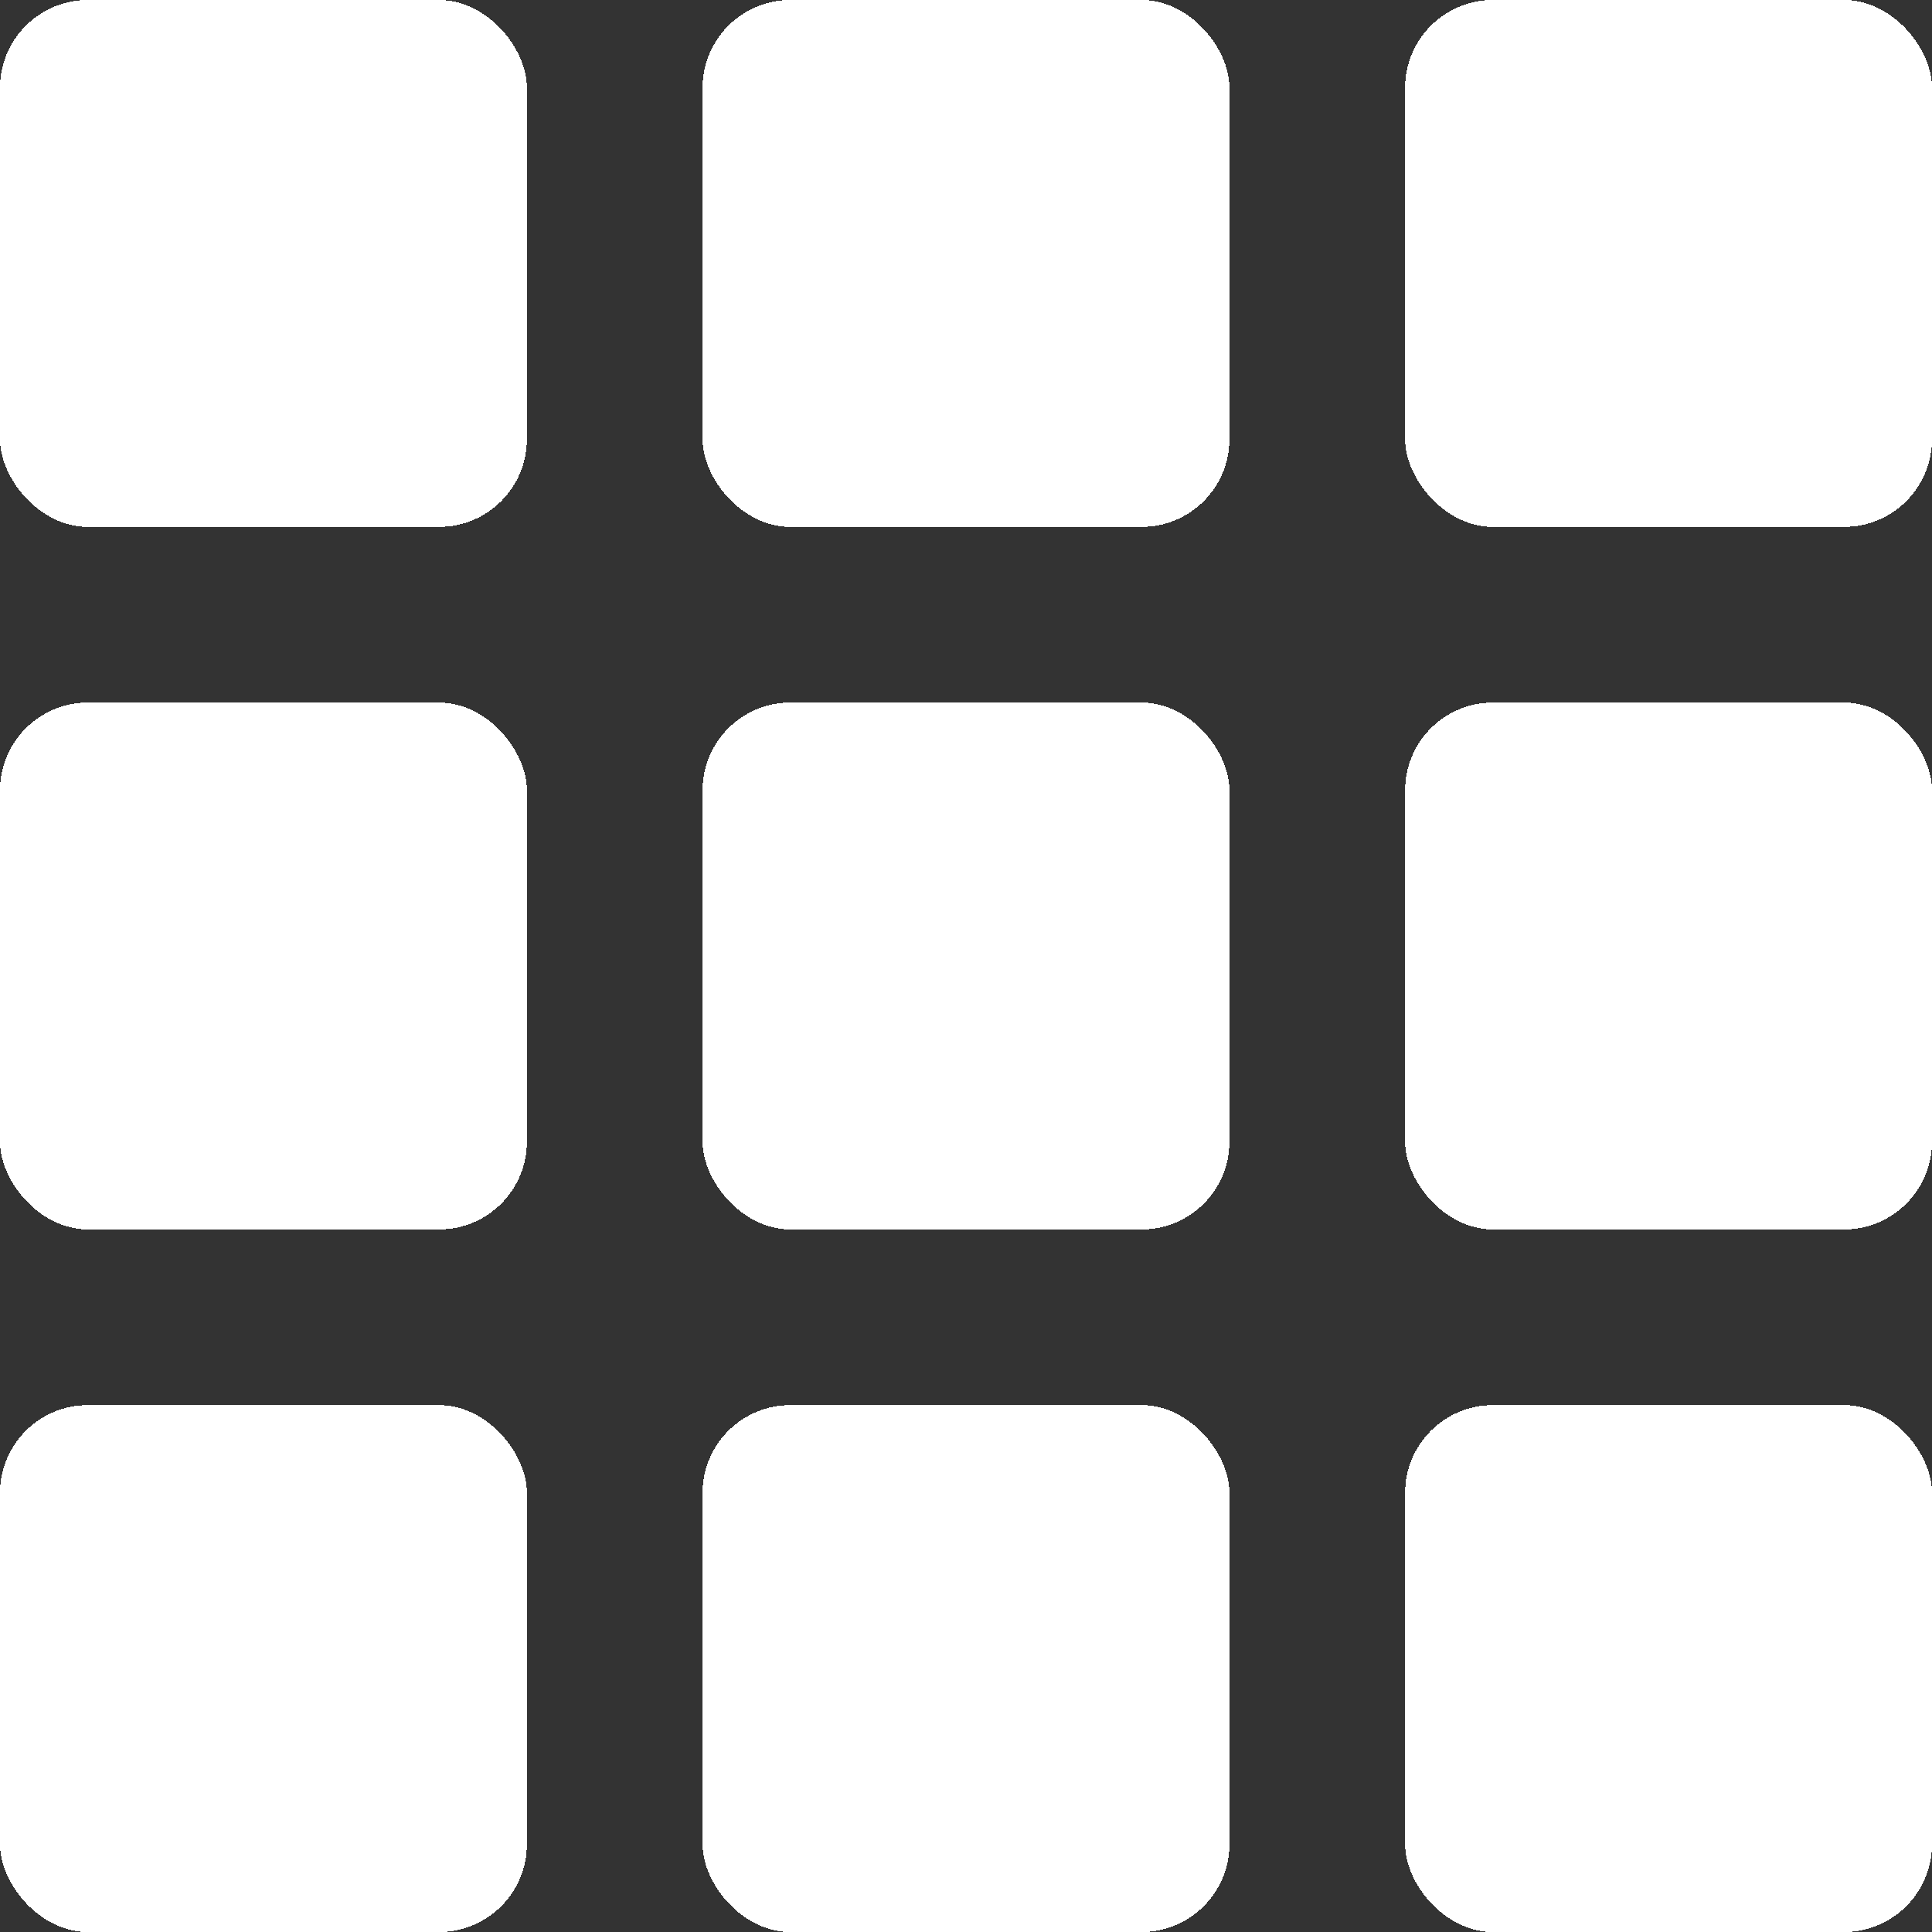
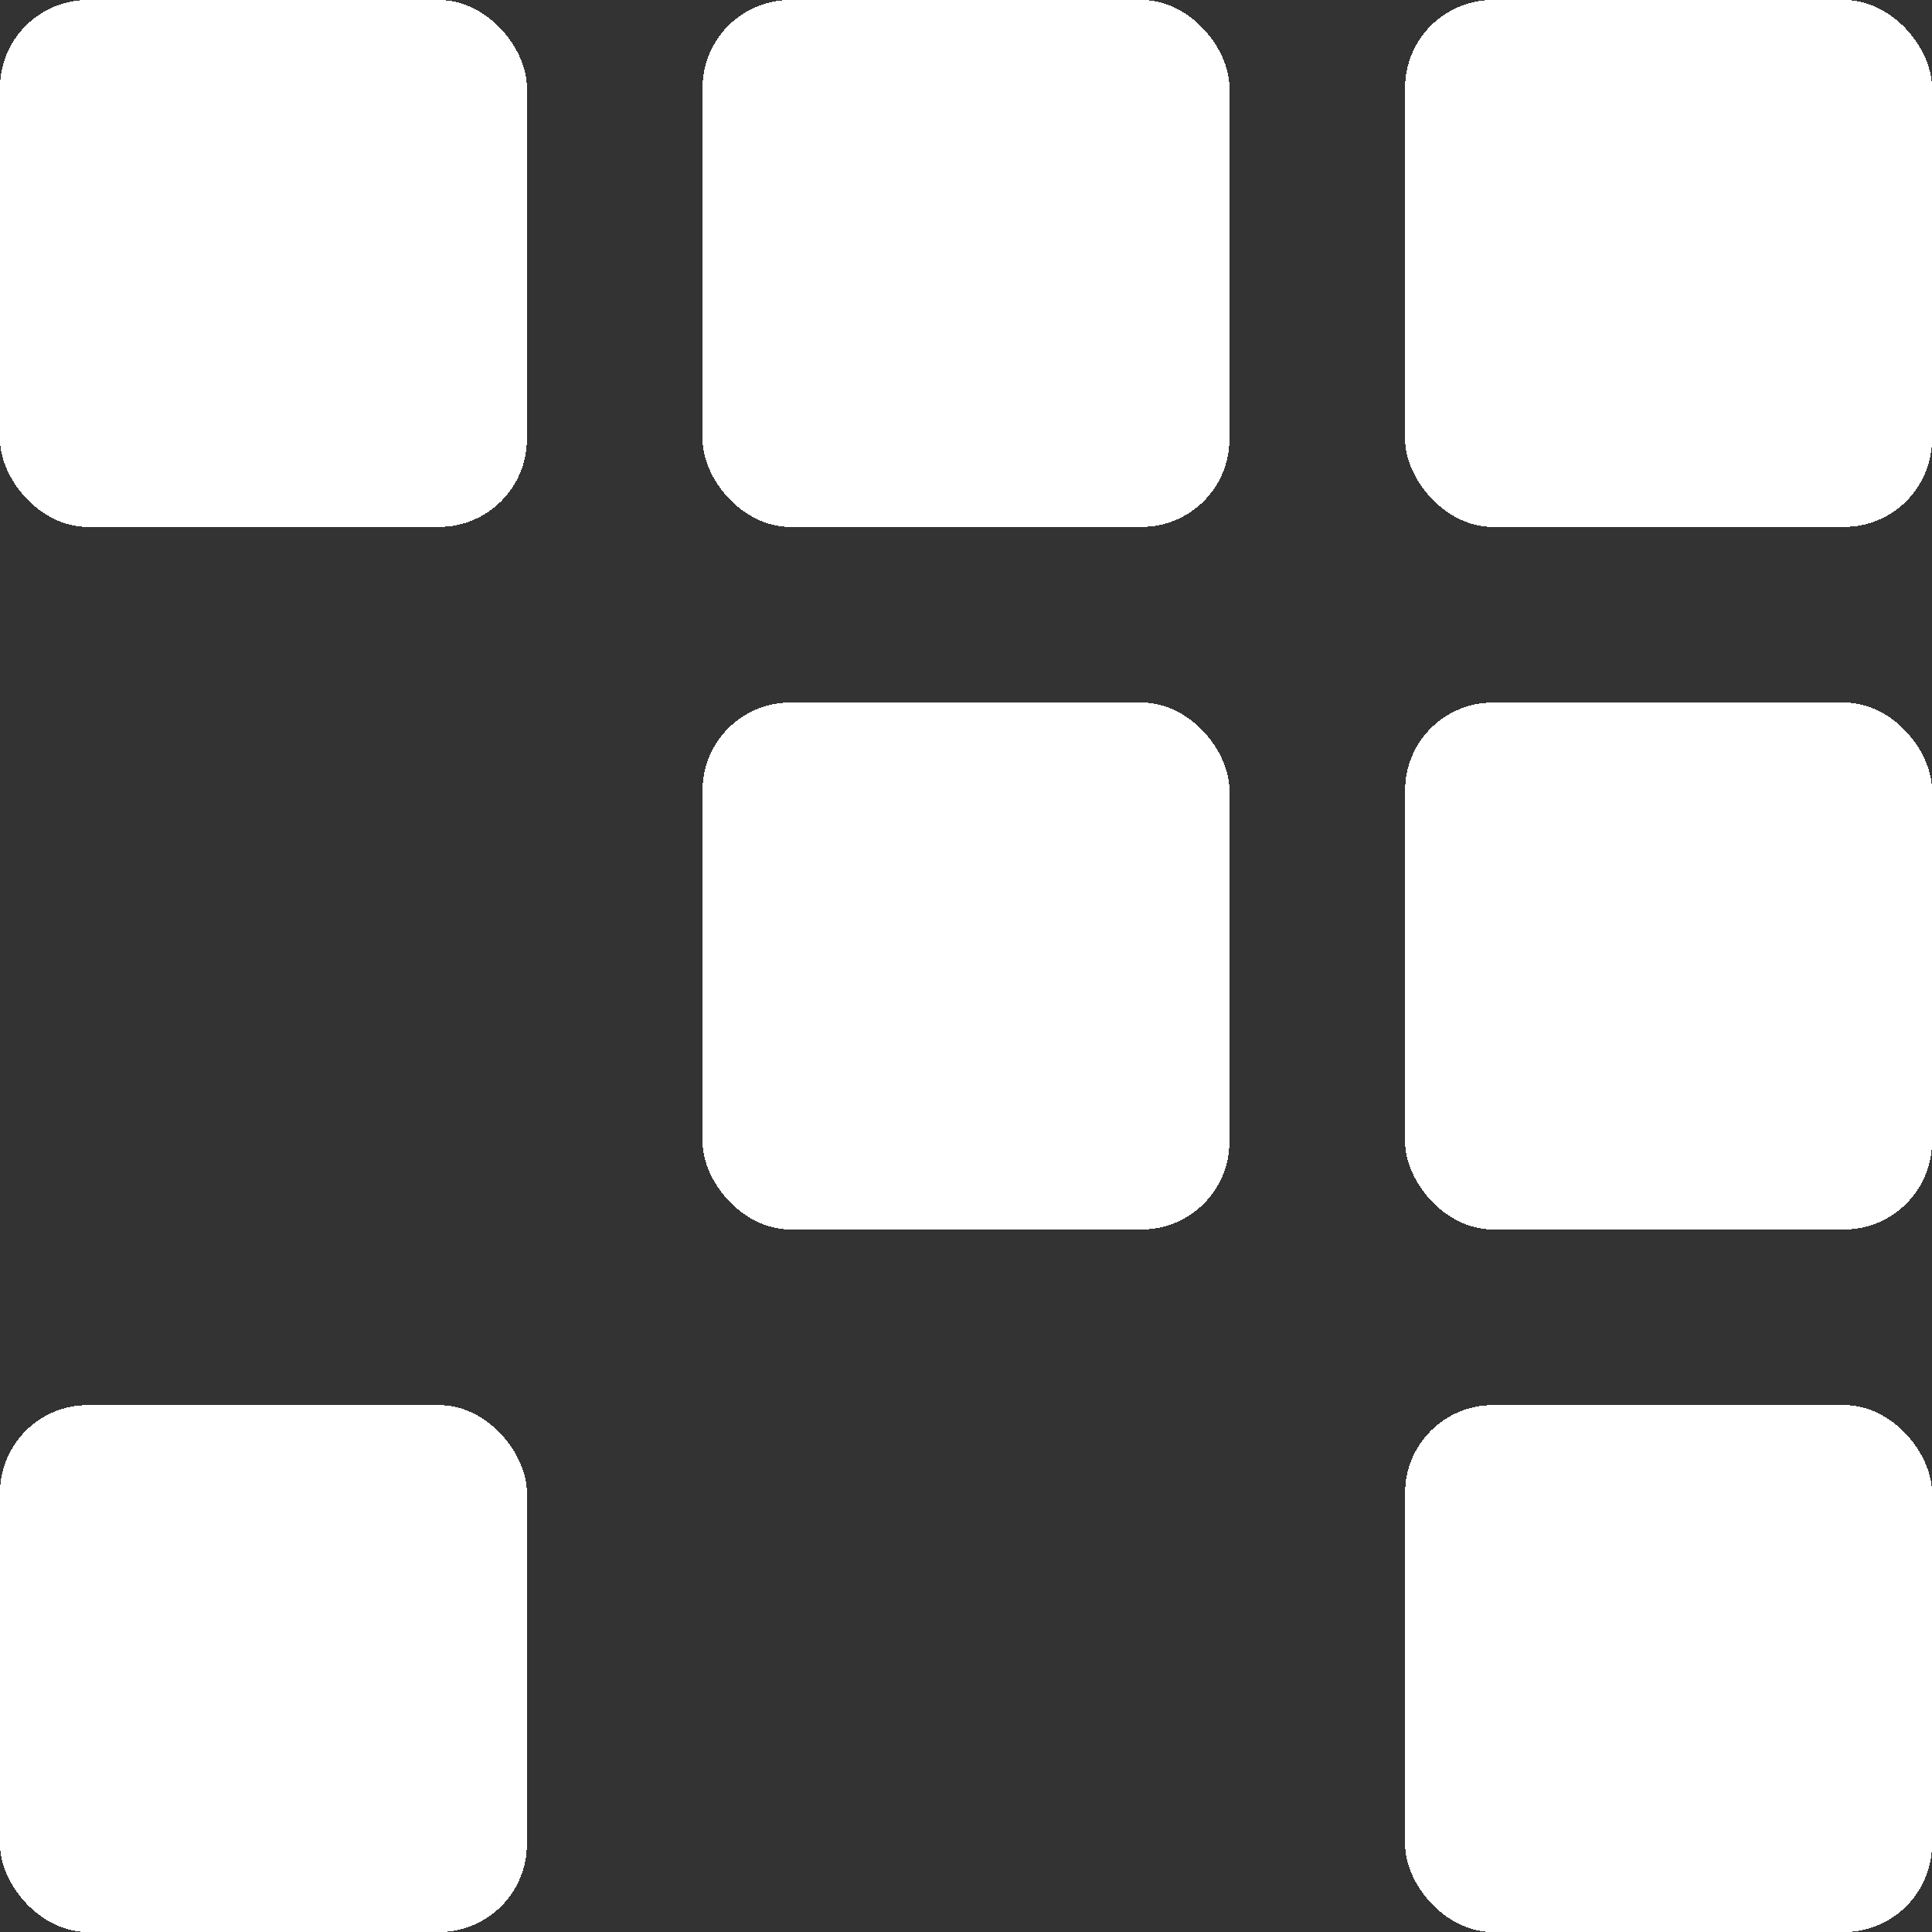
<svg xmlns="http://www.w3.org/2000/svg" width="84" height="84" viewBox="0 0 22 22" fill="white" id="block_logo" shape-rendering="crispEdges">
  <rect x="0" y="0" width="22" height="22" fill="#333333" stroke="none" />
  <g id="grid">
    <rect x="0" y="0" width="6" height="6" rx="1" />
    <rect x="8" y="0" width="6" height="6" rx="1" />
    <rect x="16" y="0" width="6" height="6" rx="1" />
-     <rect x="0" y="8" width="6" height="6" rx="1" />
    <rect x="8" y="8" width="6" height="6" rx="1" />
    <rect x="16" y="8" width="6" height="6" rx="1" />
    <rect x="0" y="16" width="6" height="6" rx="1" />
-     <rect x="8" y="16" width="6" height="6" rx="1" />
    <rect x="16" y="16" width="6" height="6" rx="1" />
  </g>
</svg>